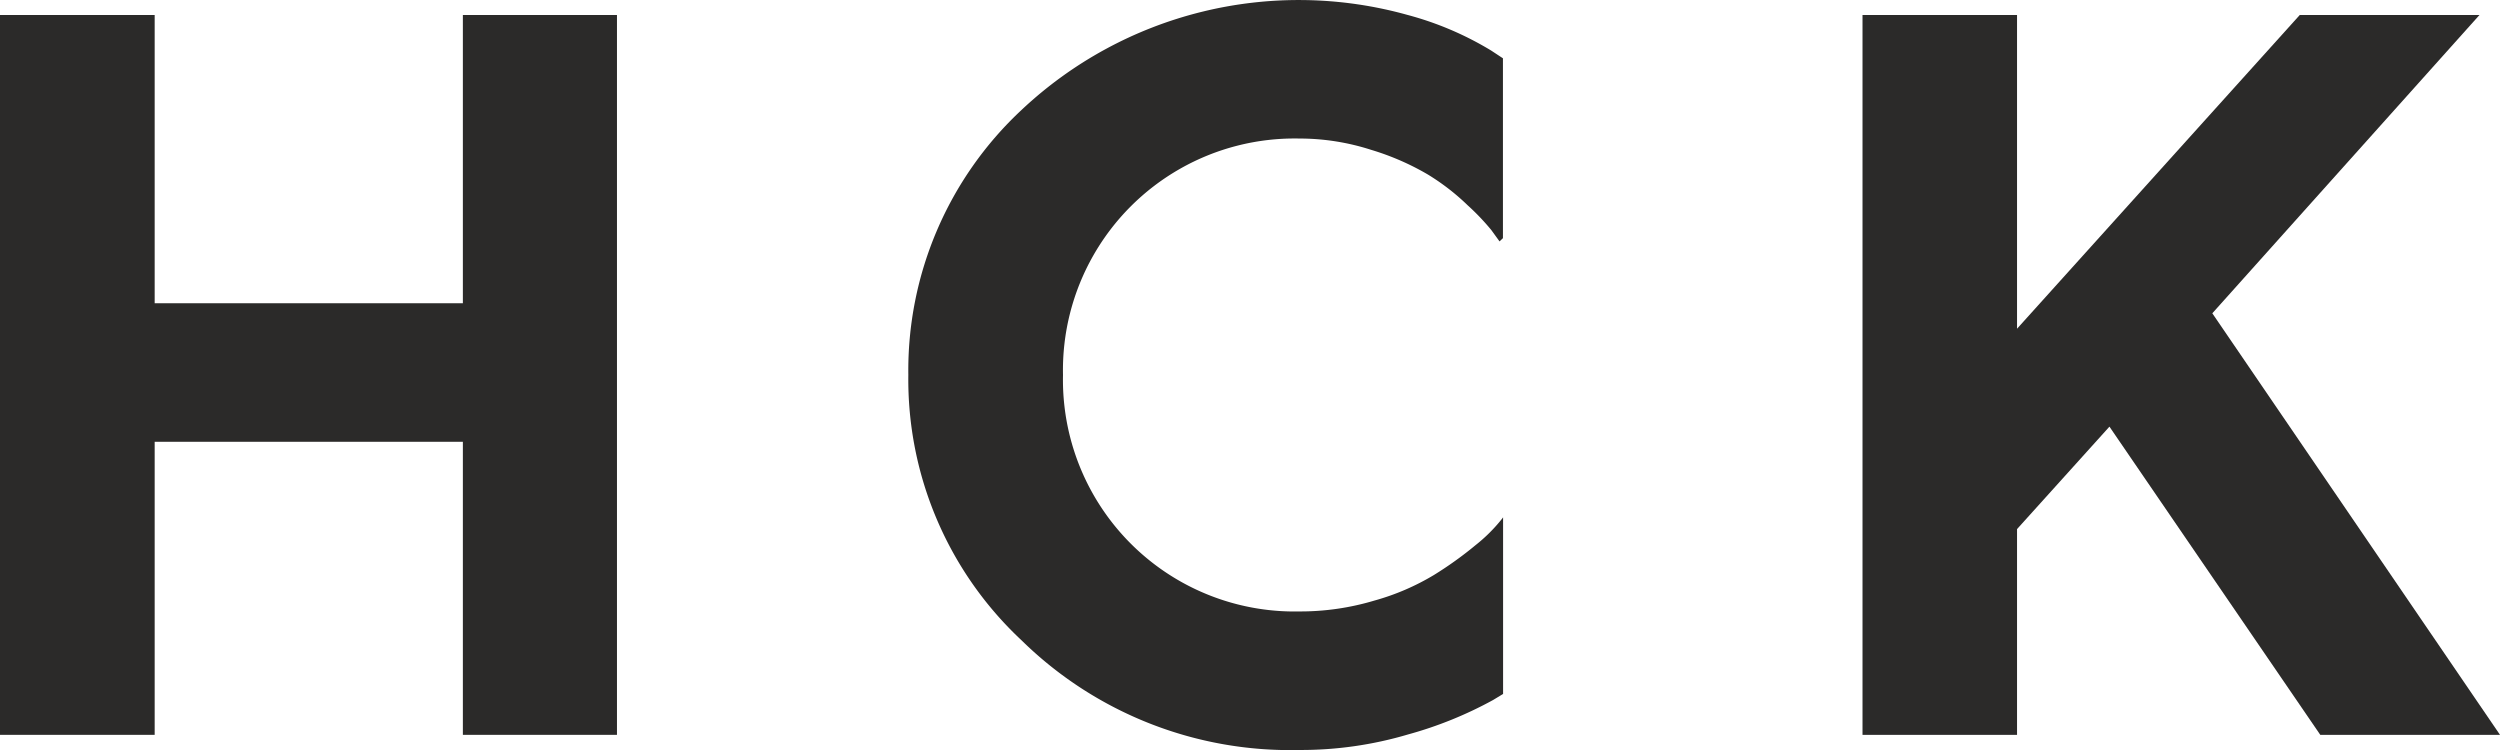
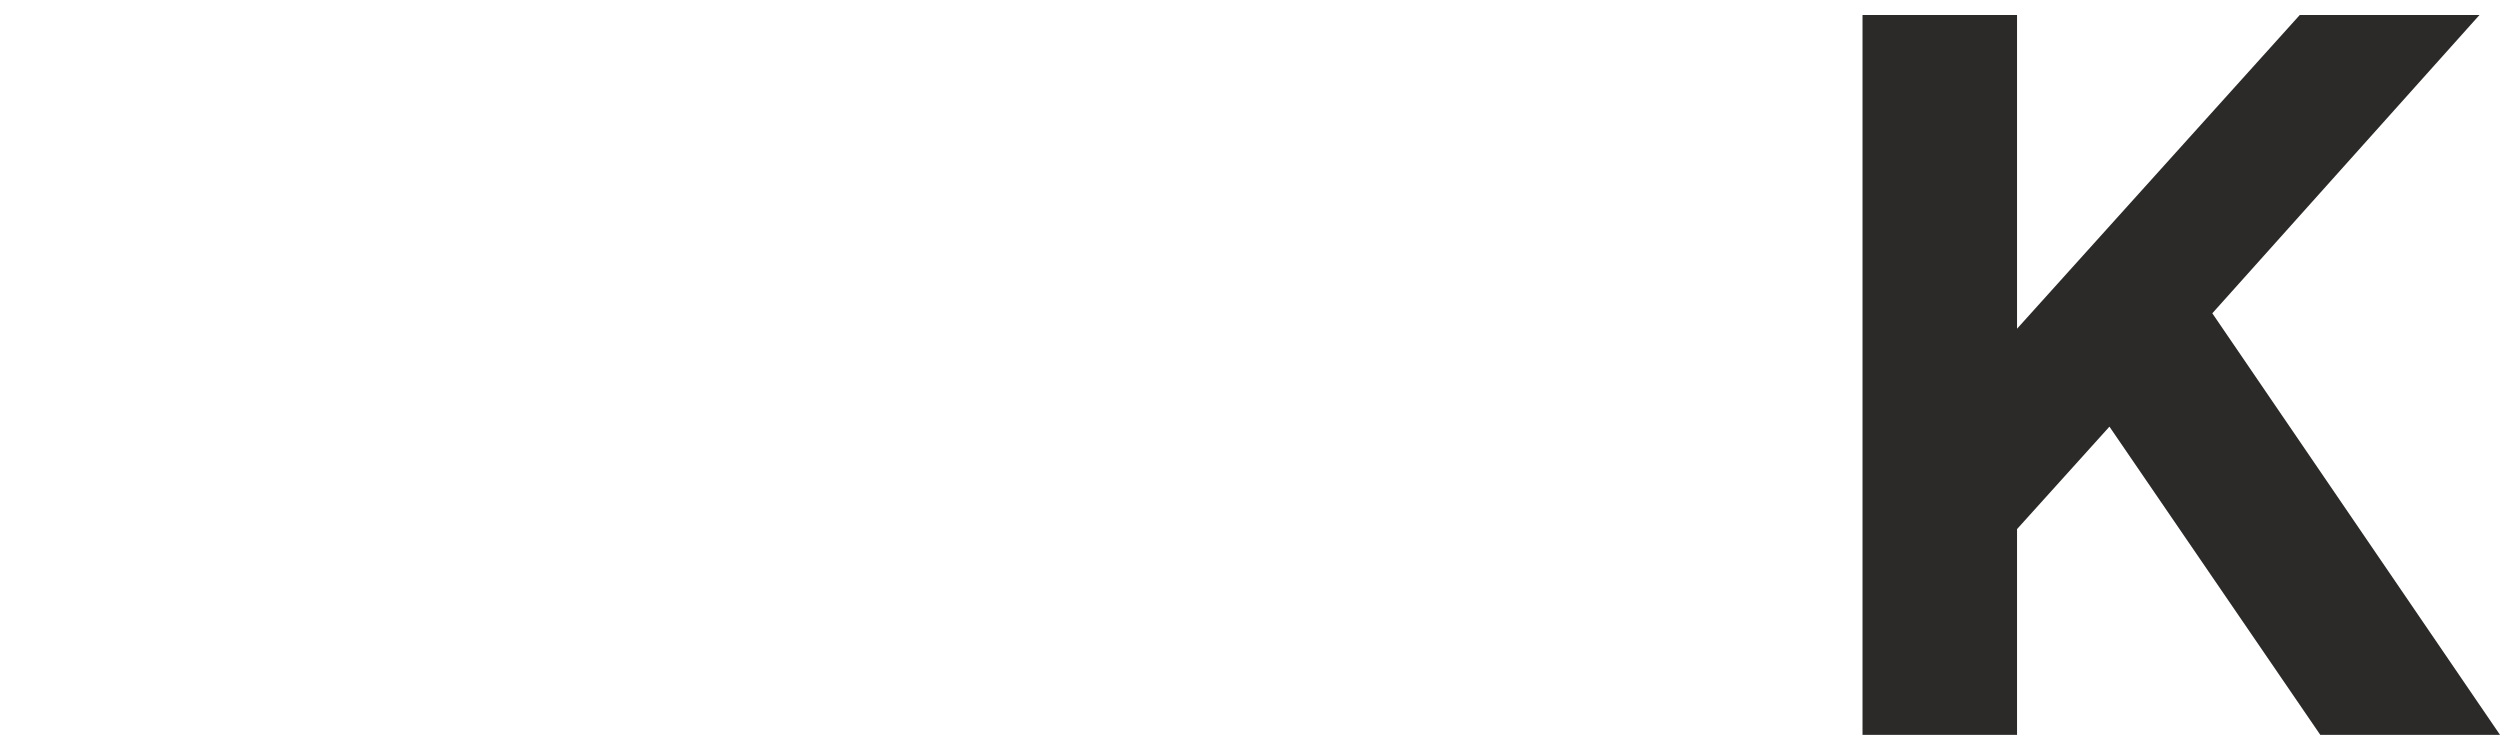
<svg xmlns="http://www.w3.org/2000/svg" viewBox="0 0 176.67 53.03">
  <defs>
    <style>.cls-1{fill:#2b2a29;}</style>
  </defs>
  <g id="Слой_2" data-name="Слой 2">
    <g id="Слой_1-2" data-name="Слой 1">
-       <polygon class="cls-1" points="43.6 51.93 32.71 51.93 32.71 31.22 10.93 31.22 10.93 51.93 0 51.93 0 1.06 10.93 1.06 10.93 21.43 32.71 21.43 32.71 1.06 43.6 1.06 43.6 51.93" />
      <polygon class="cls-1" points="142.54 23.23 162.52 1.06 175.22 1.06 156.34 22.14 176.67 51.93 163.97 51.93 149.07 30.15 142.54 37.39 142.54 51.93 131.62 51.93 131.62 1.06 142.54 1.06 142.54 23.23" />
-       <path class="cls-1" d="M106.22,36.56l-.09.12a11.37,11.37,0,0,1-1.85,1.84,26,26,0,0,1-2.94,2.11,16.94,16.94,0,0,1-4.21,1.81,18.26,18.26,0,0,1-5.3.77A16.37,16.37,0,0,1,75.12,26.5,16.37,16.37,0,0,1,91.83,9.79a16.48,16.48,0,0,1,5.07.8,18.29,18.29,0,0,1,4,1.74,16.09,16.09,0,0,1,2.82,2.18,16.67,16.67,0,0,1,1.67,1.75l.58.8.24-.23V4.12l-.82-.54a22.64,22.64,0,0,0-5.94-2.53A28.59,28.59,0,0,0,72.19,7.77a25.16,25.16,0,0,0-8,18.73,25.22,25.22,0,0,0,8,18.75A27.09,27.09,0,0,0,91.83,53a26.61,26.61,0,0,0,7.68-1.1,27.72,27.72,0,0,0,6-2.43l.71-.43V36.56Z" />
    </g>
  </g>
</svg>